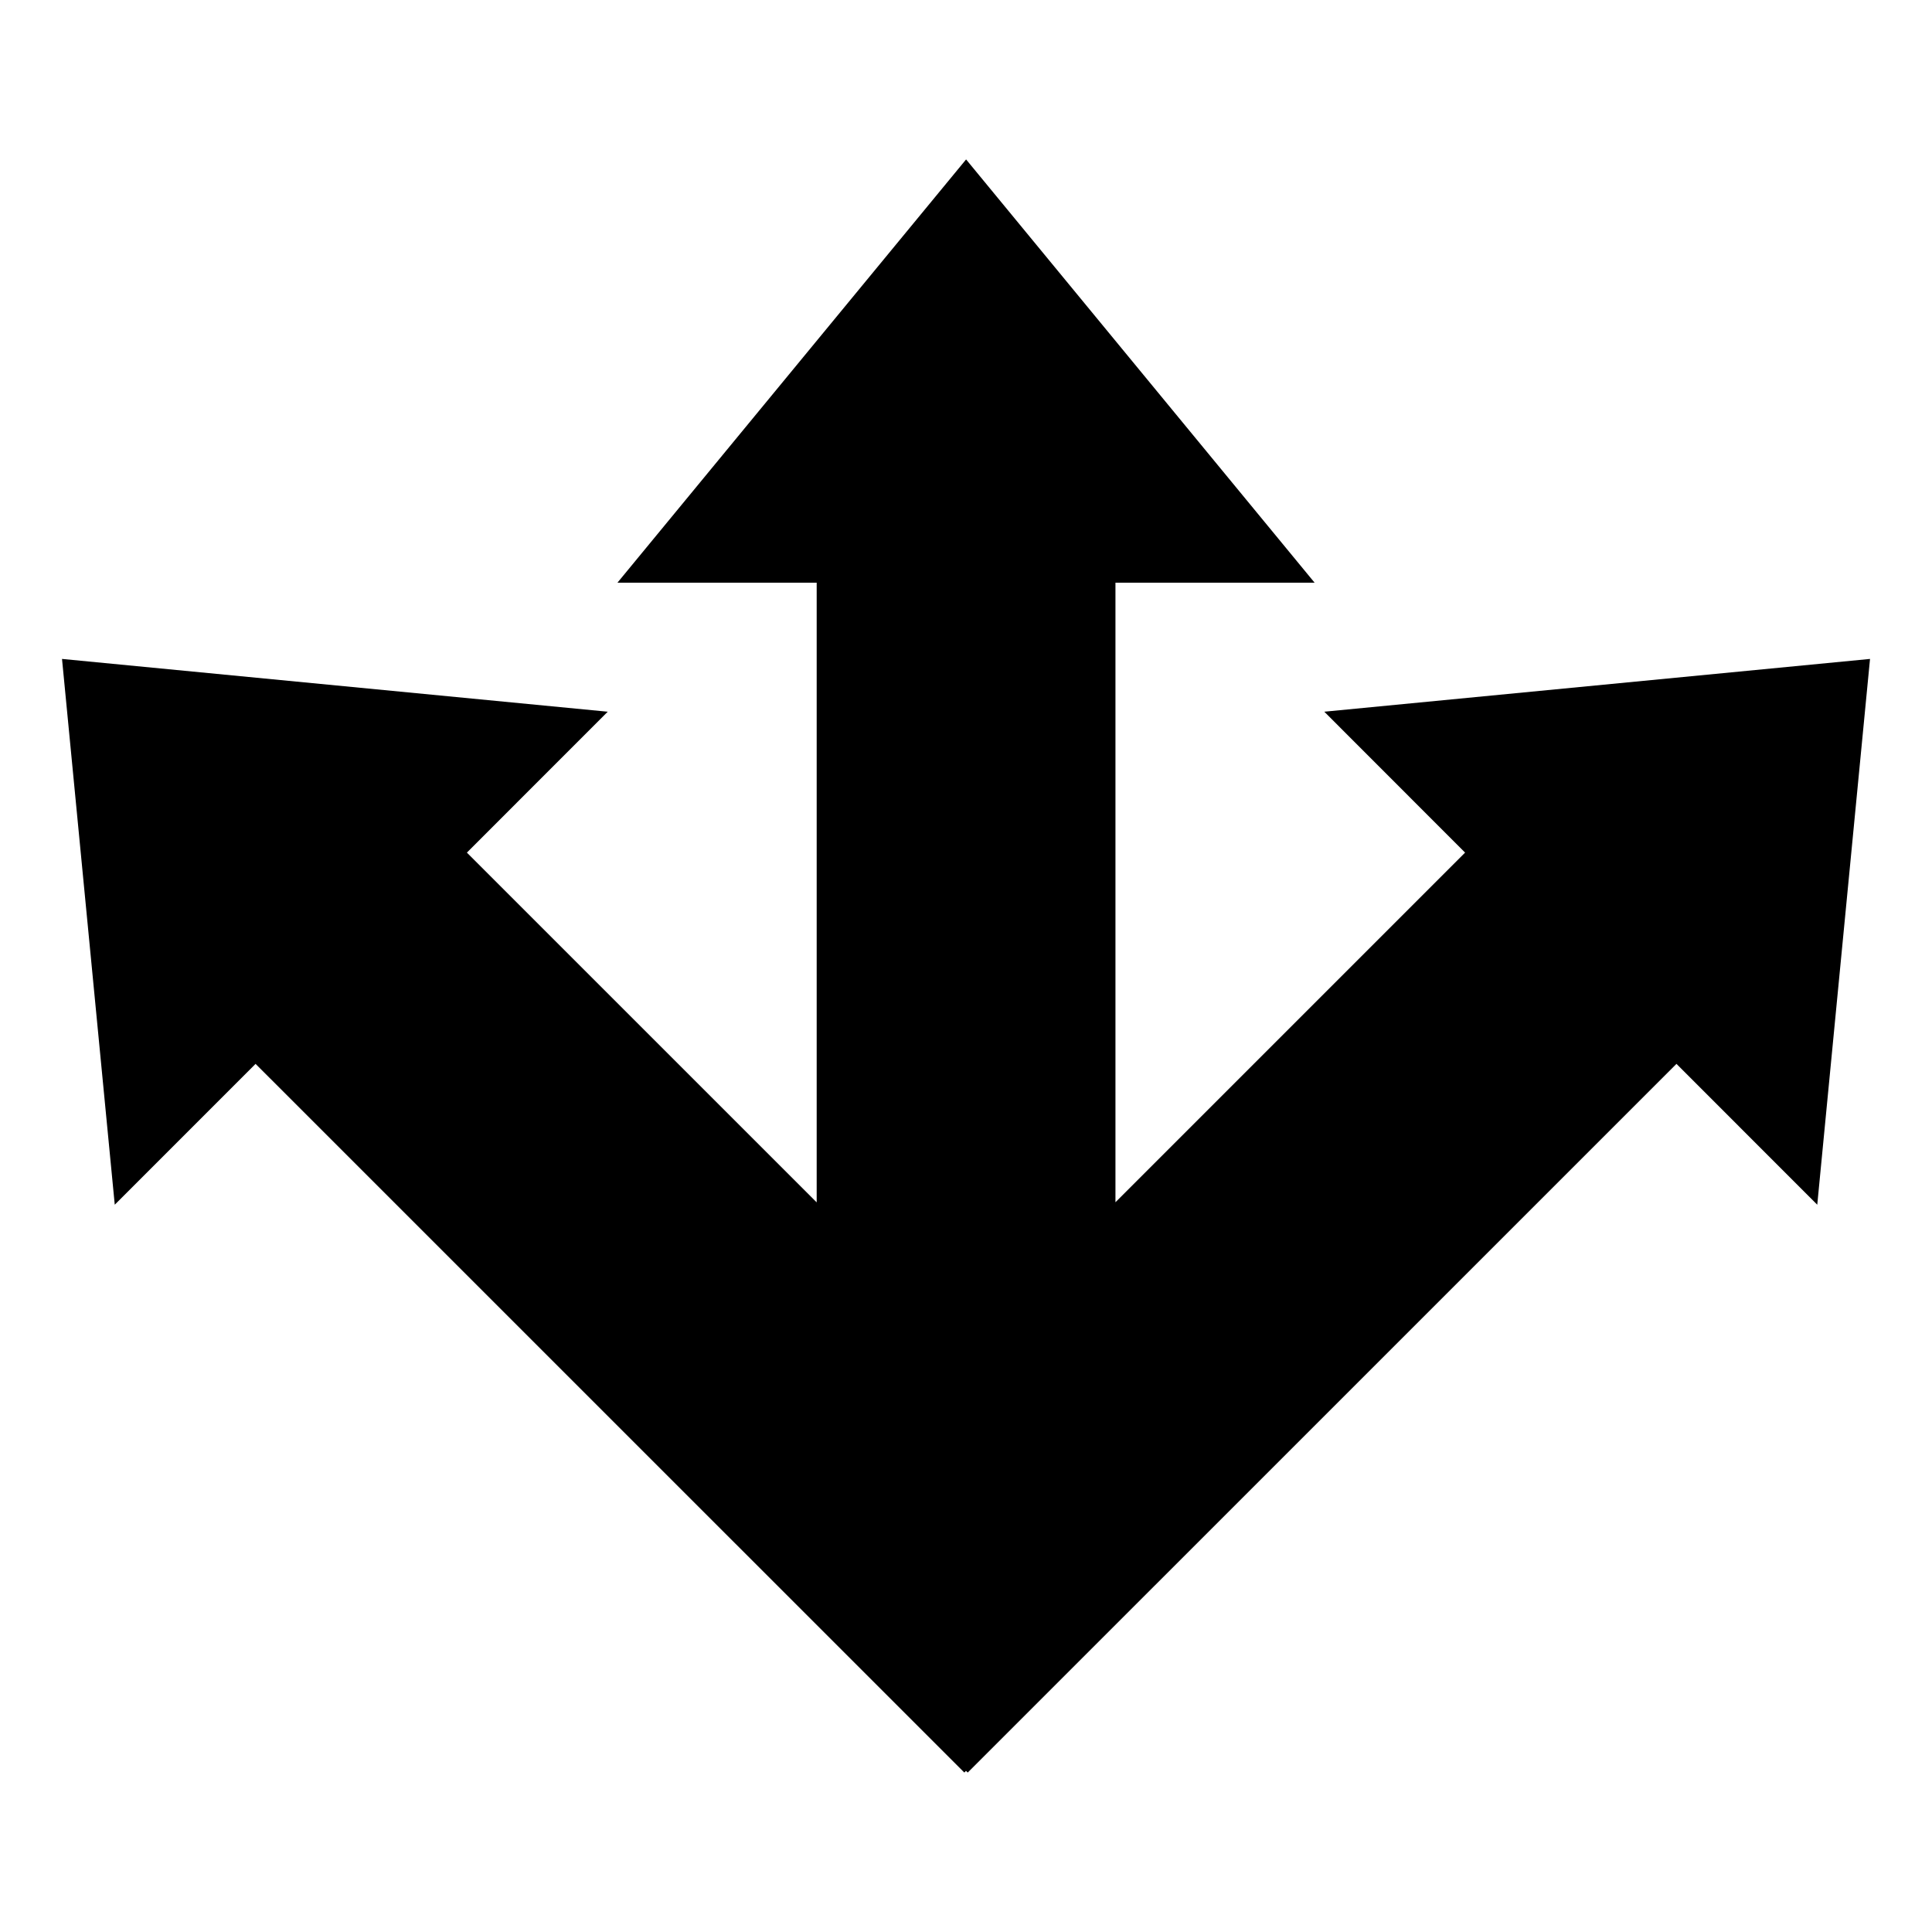
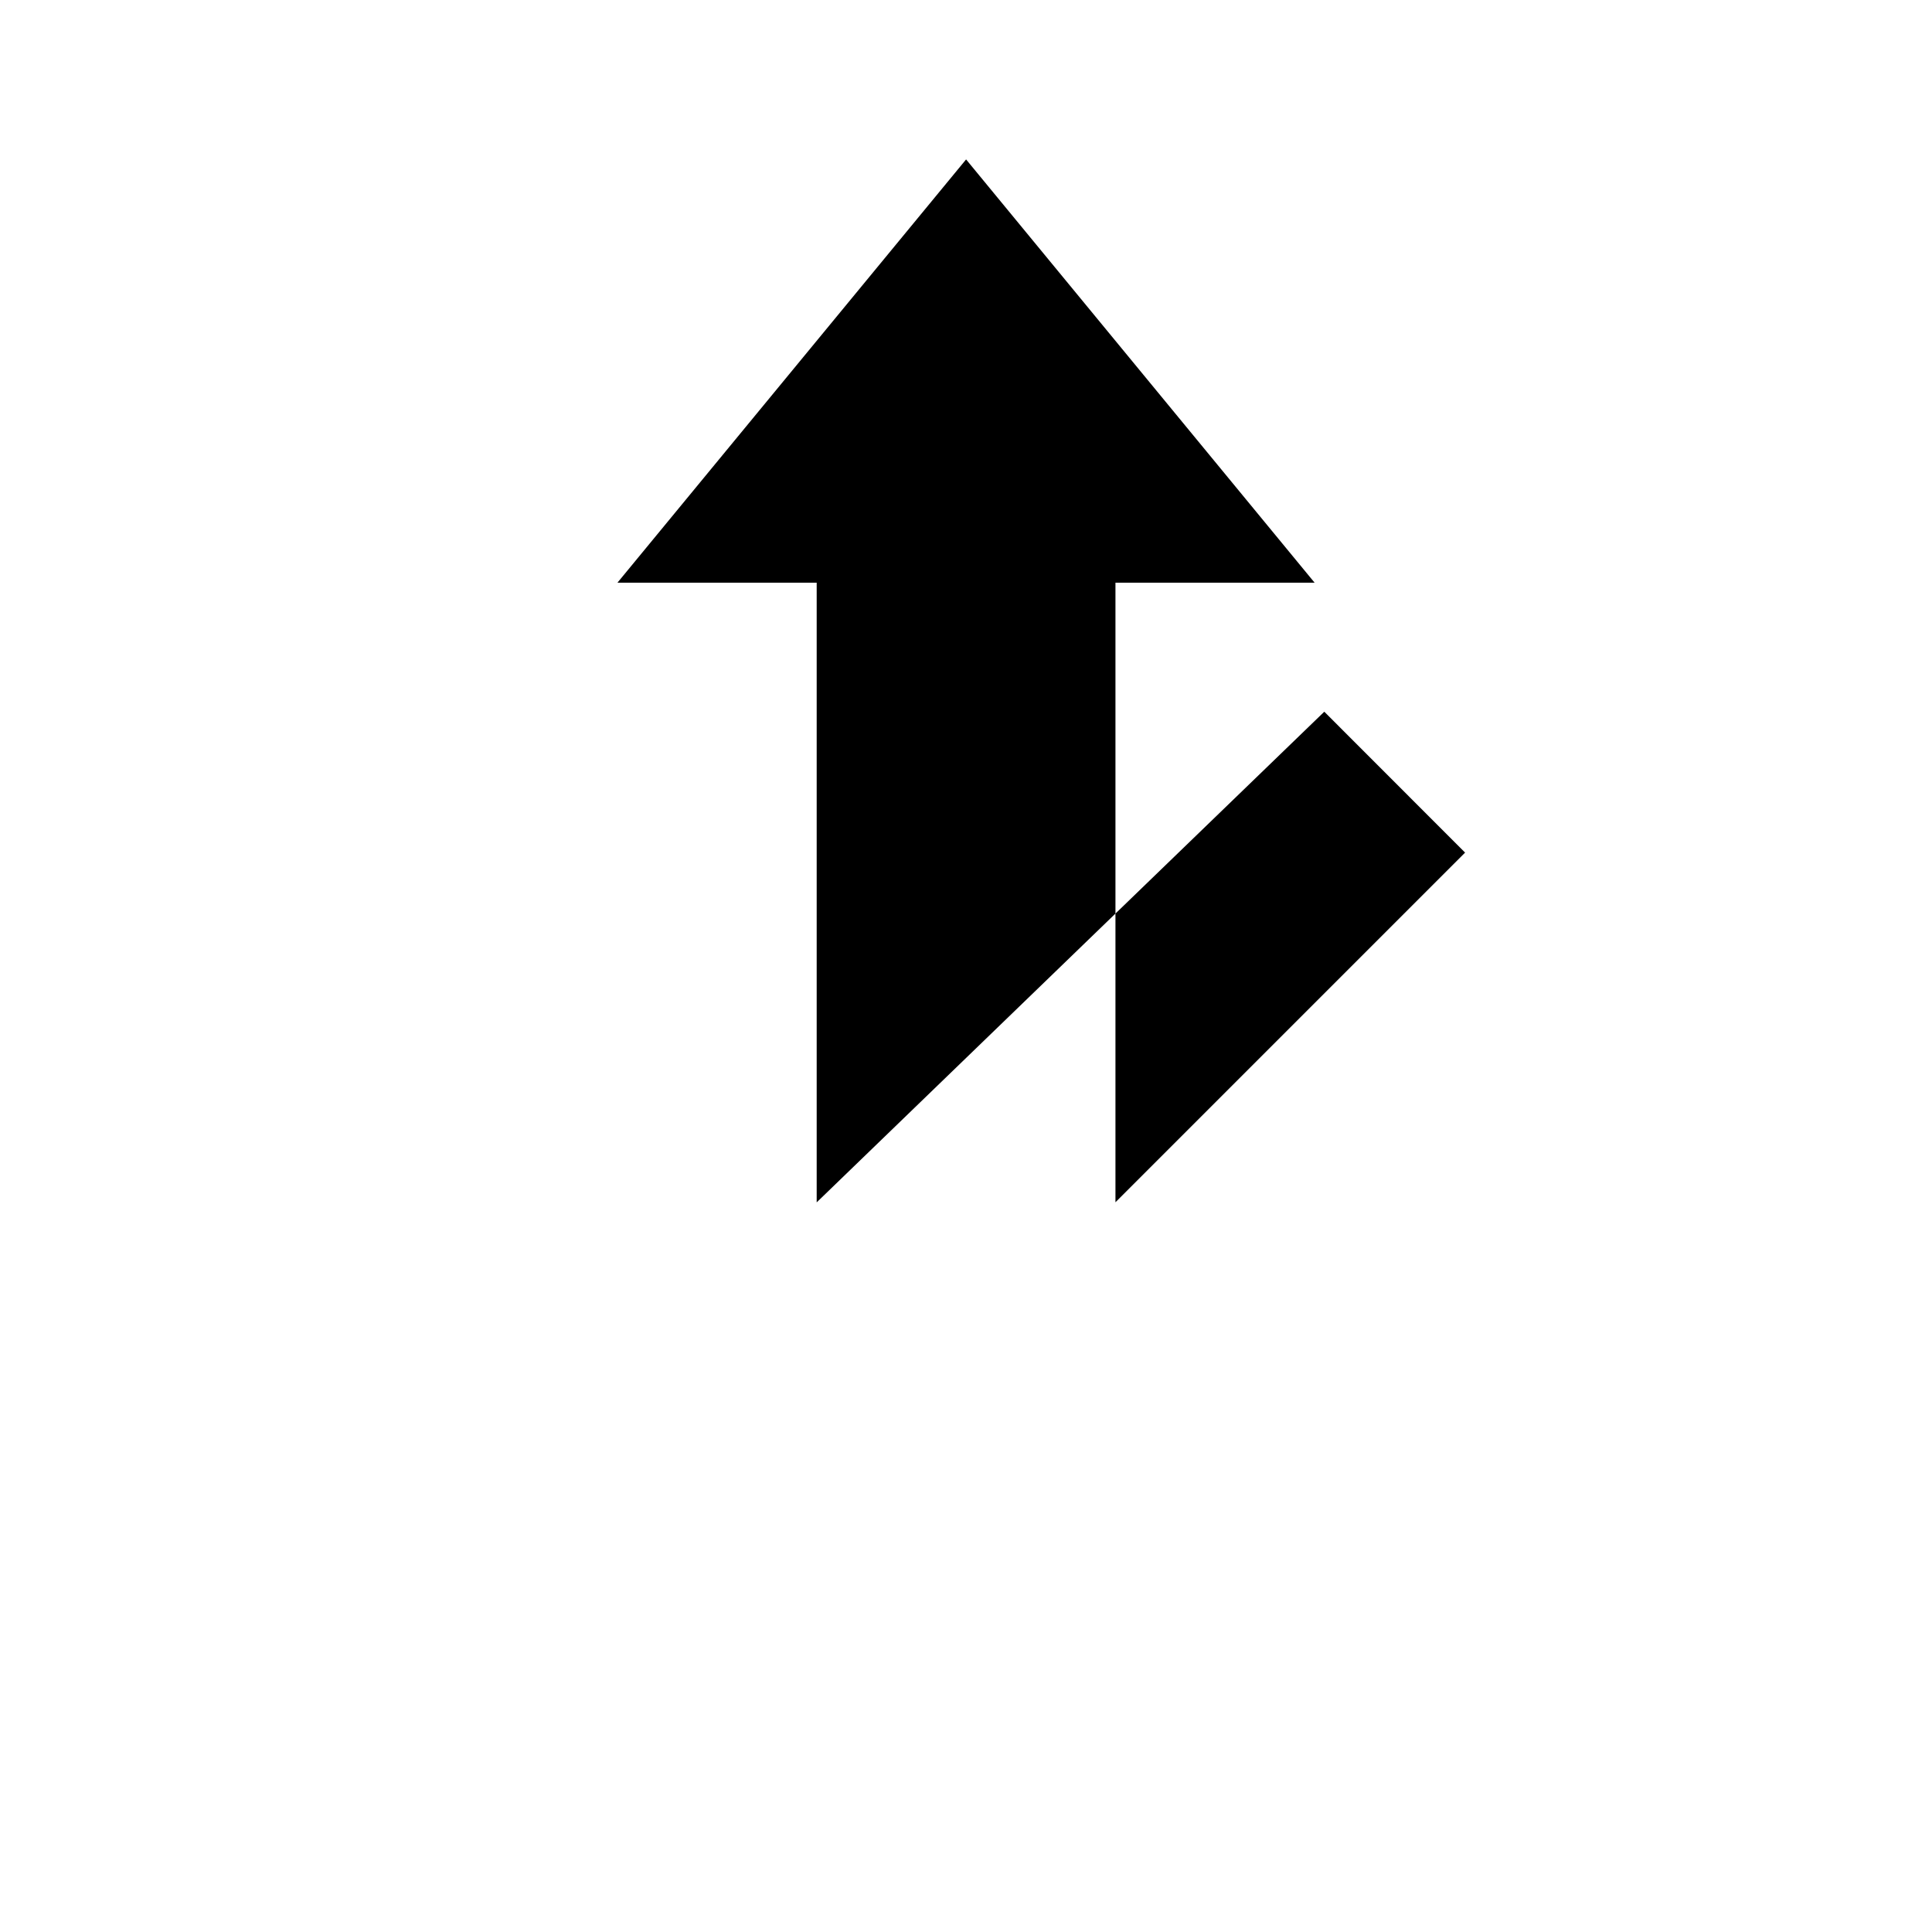
<svg xmlns="http://www.w3.org/2000/svg" fill="#000000" width="800px" height="800px" version="1.1" viewBox="144 144 512 512">
-   <path d="m494.95 332.61 37.312 37.34-92.656 92.66v-164.19h52.777l-92.359-112.17-92.395 112.17h52.801v164.22l-92.699-92.688 37.324-37.34-144.62-13.988 13.977 144.64 37.316-37.328 187.83 187.81 0.434-0.453 0.469 0.453 187.82-187.81 37.312 37.328 13.984-144.64z" />
+   <path d="m494.95 332.61 37.312 37.34-92.656 92.66v-164.19h52.777l-92.359-112.17-92.395 112.17h52.801v164.22z" />
</svg>